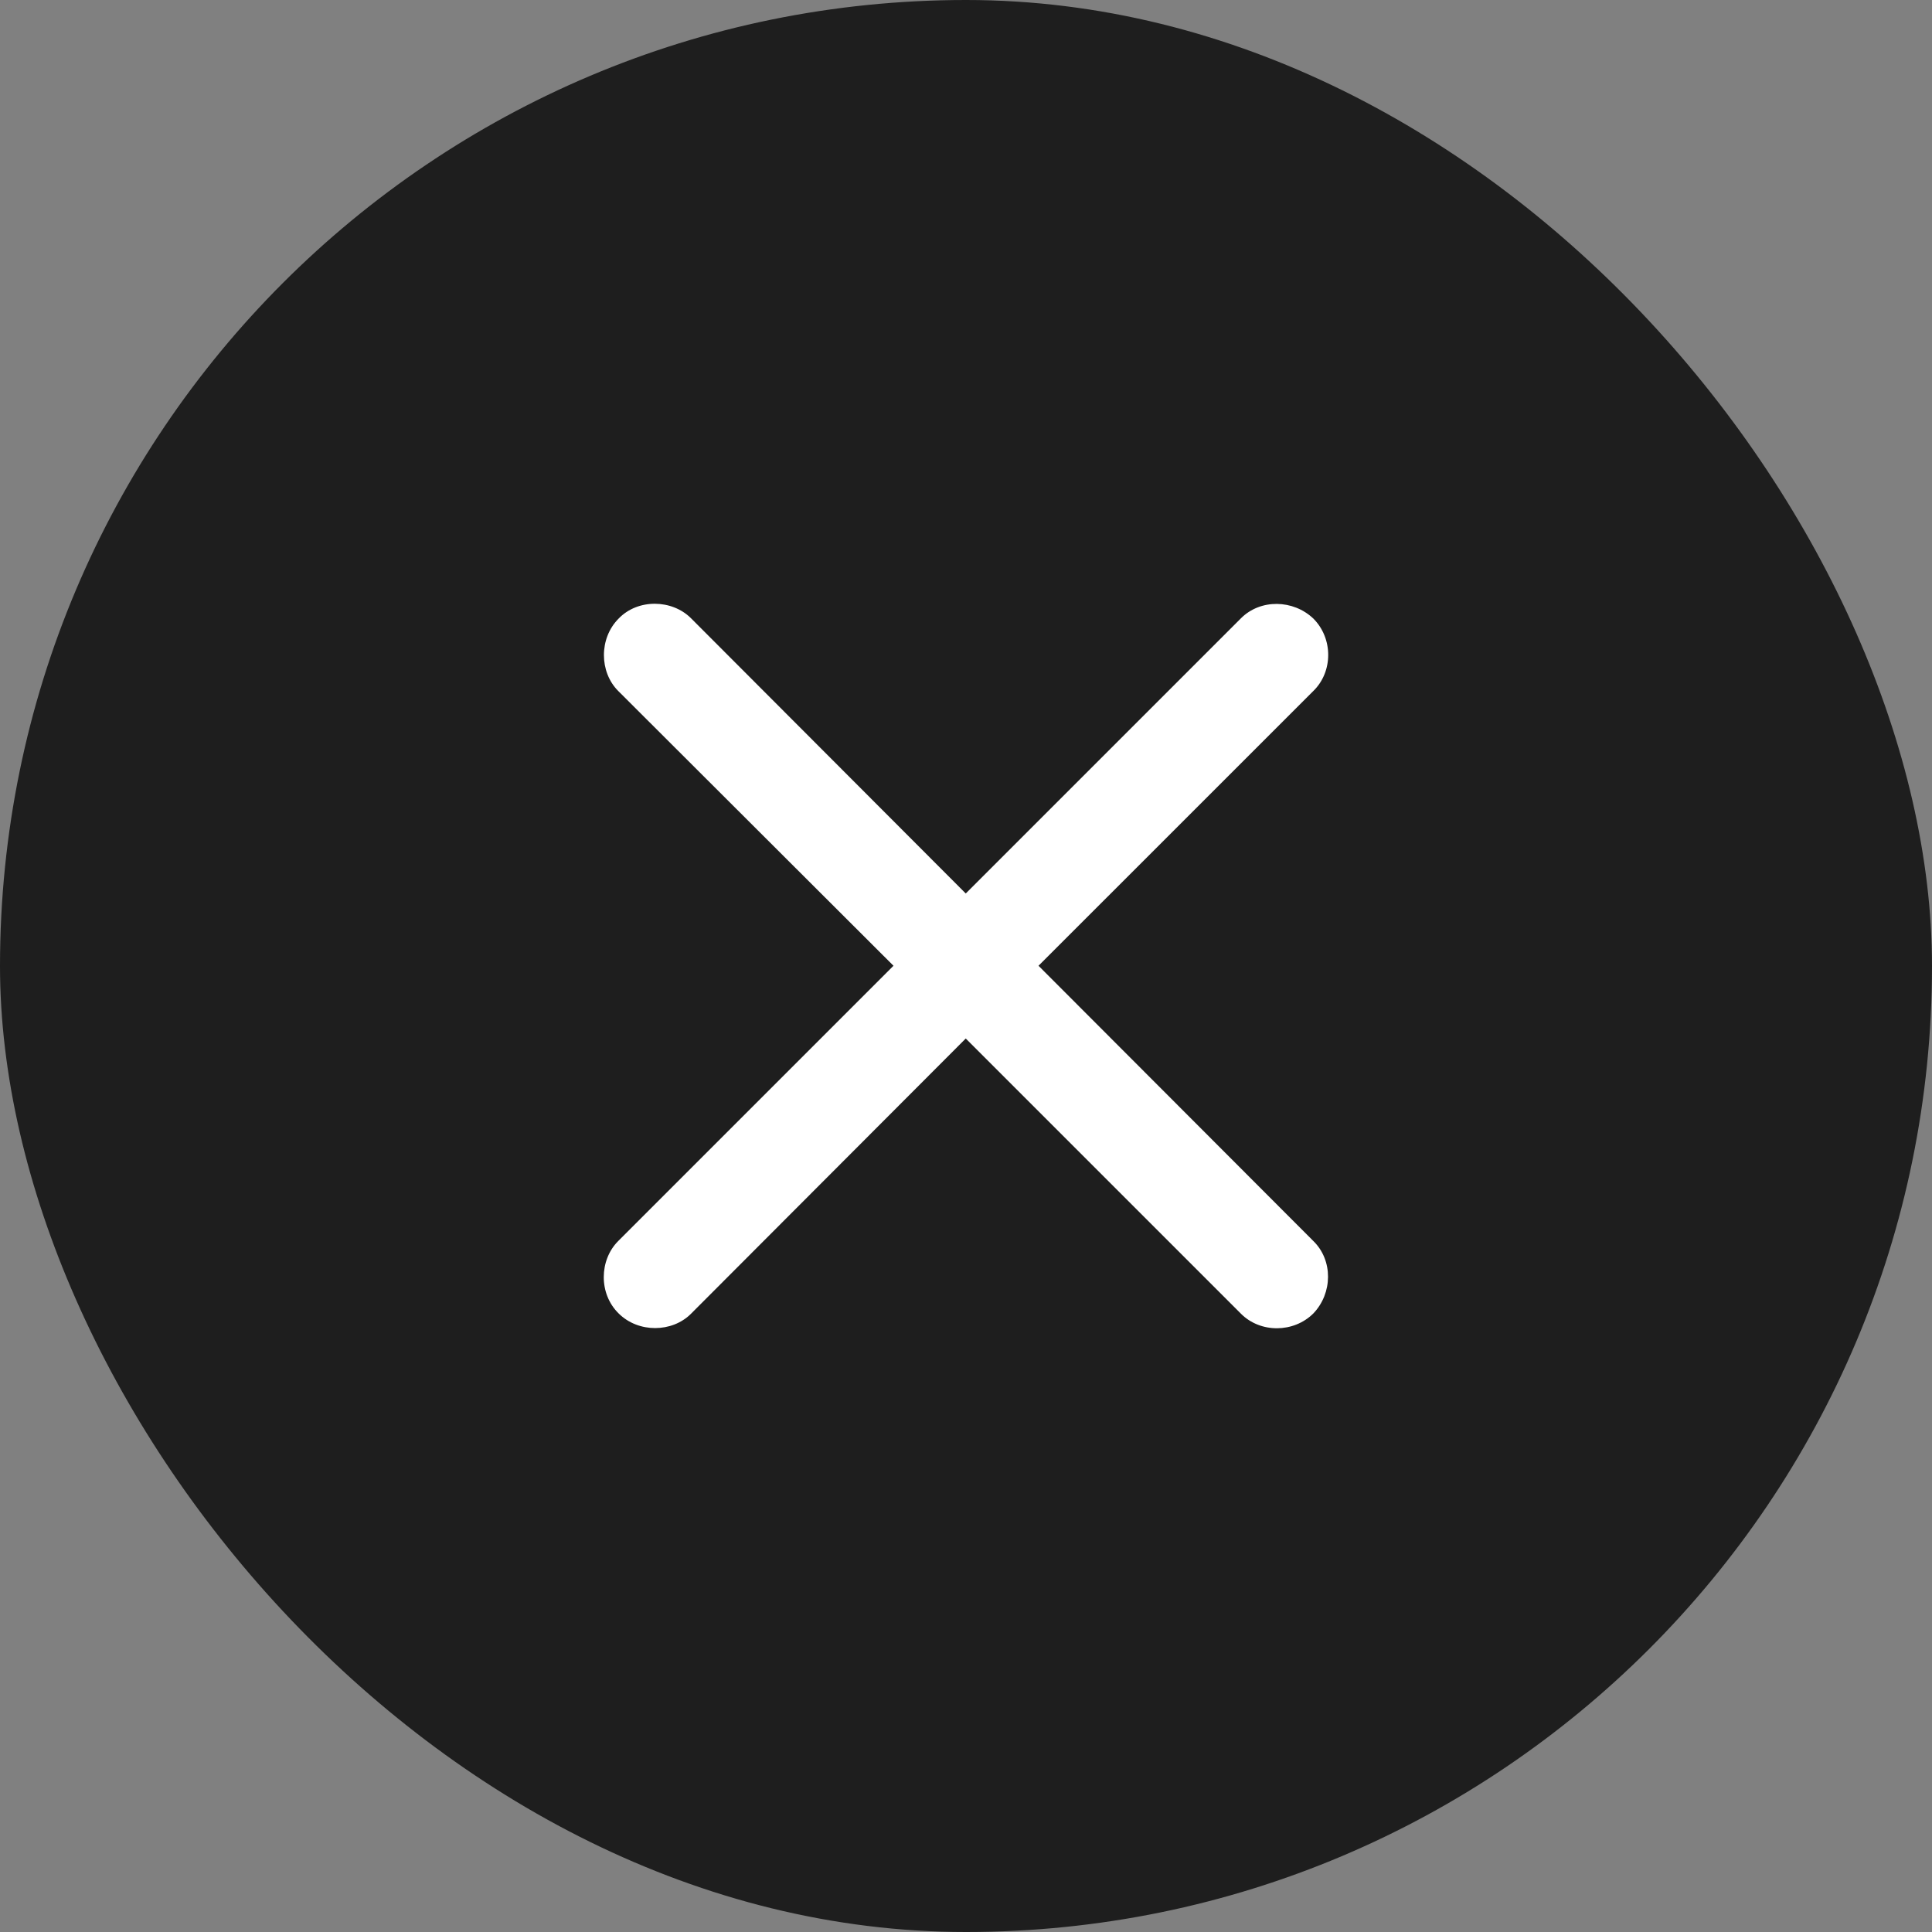
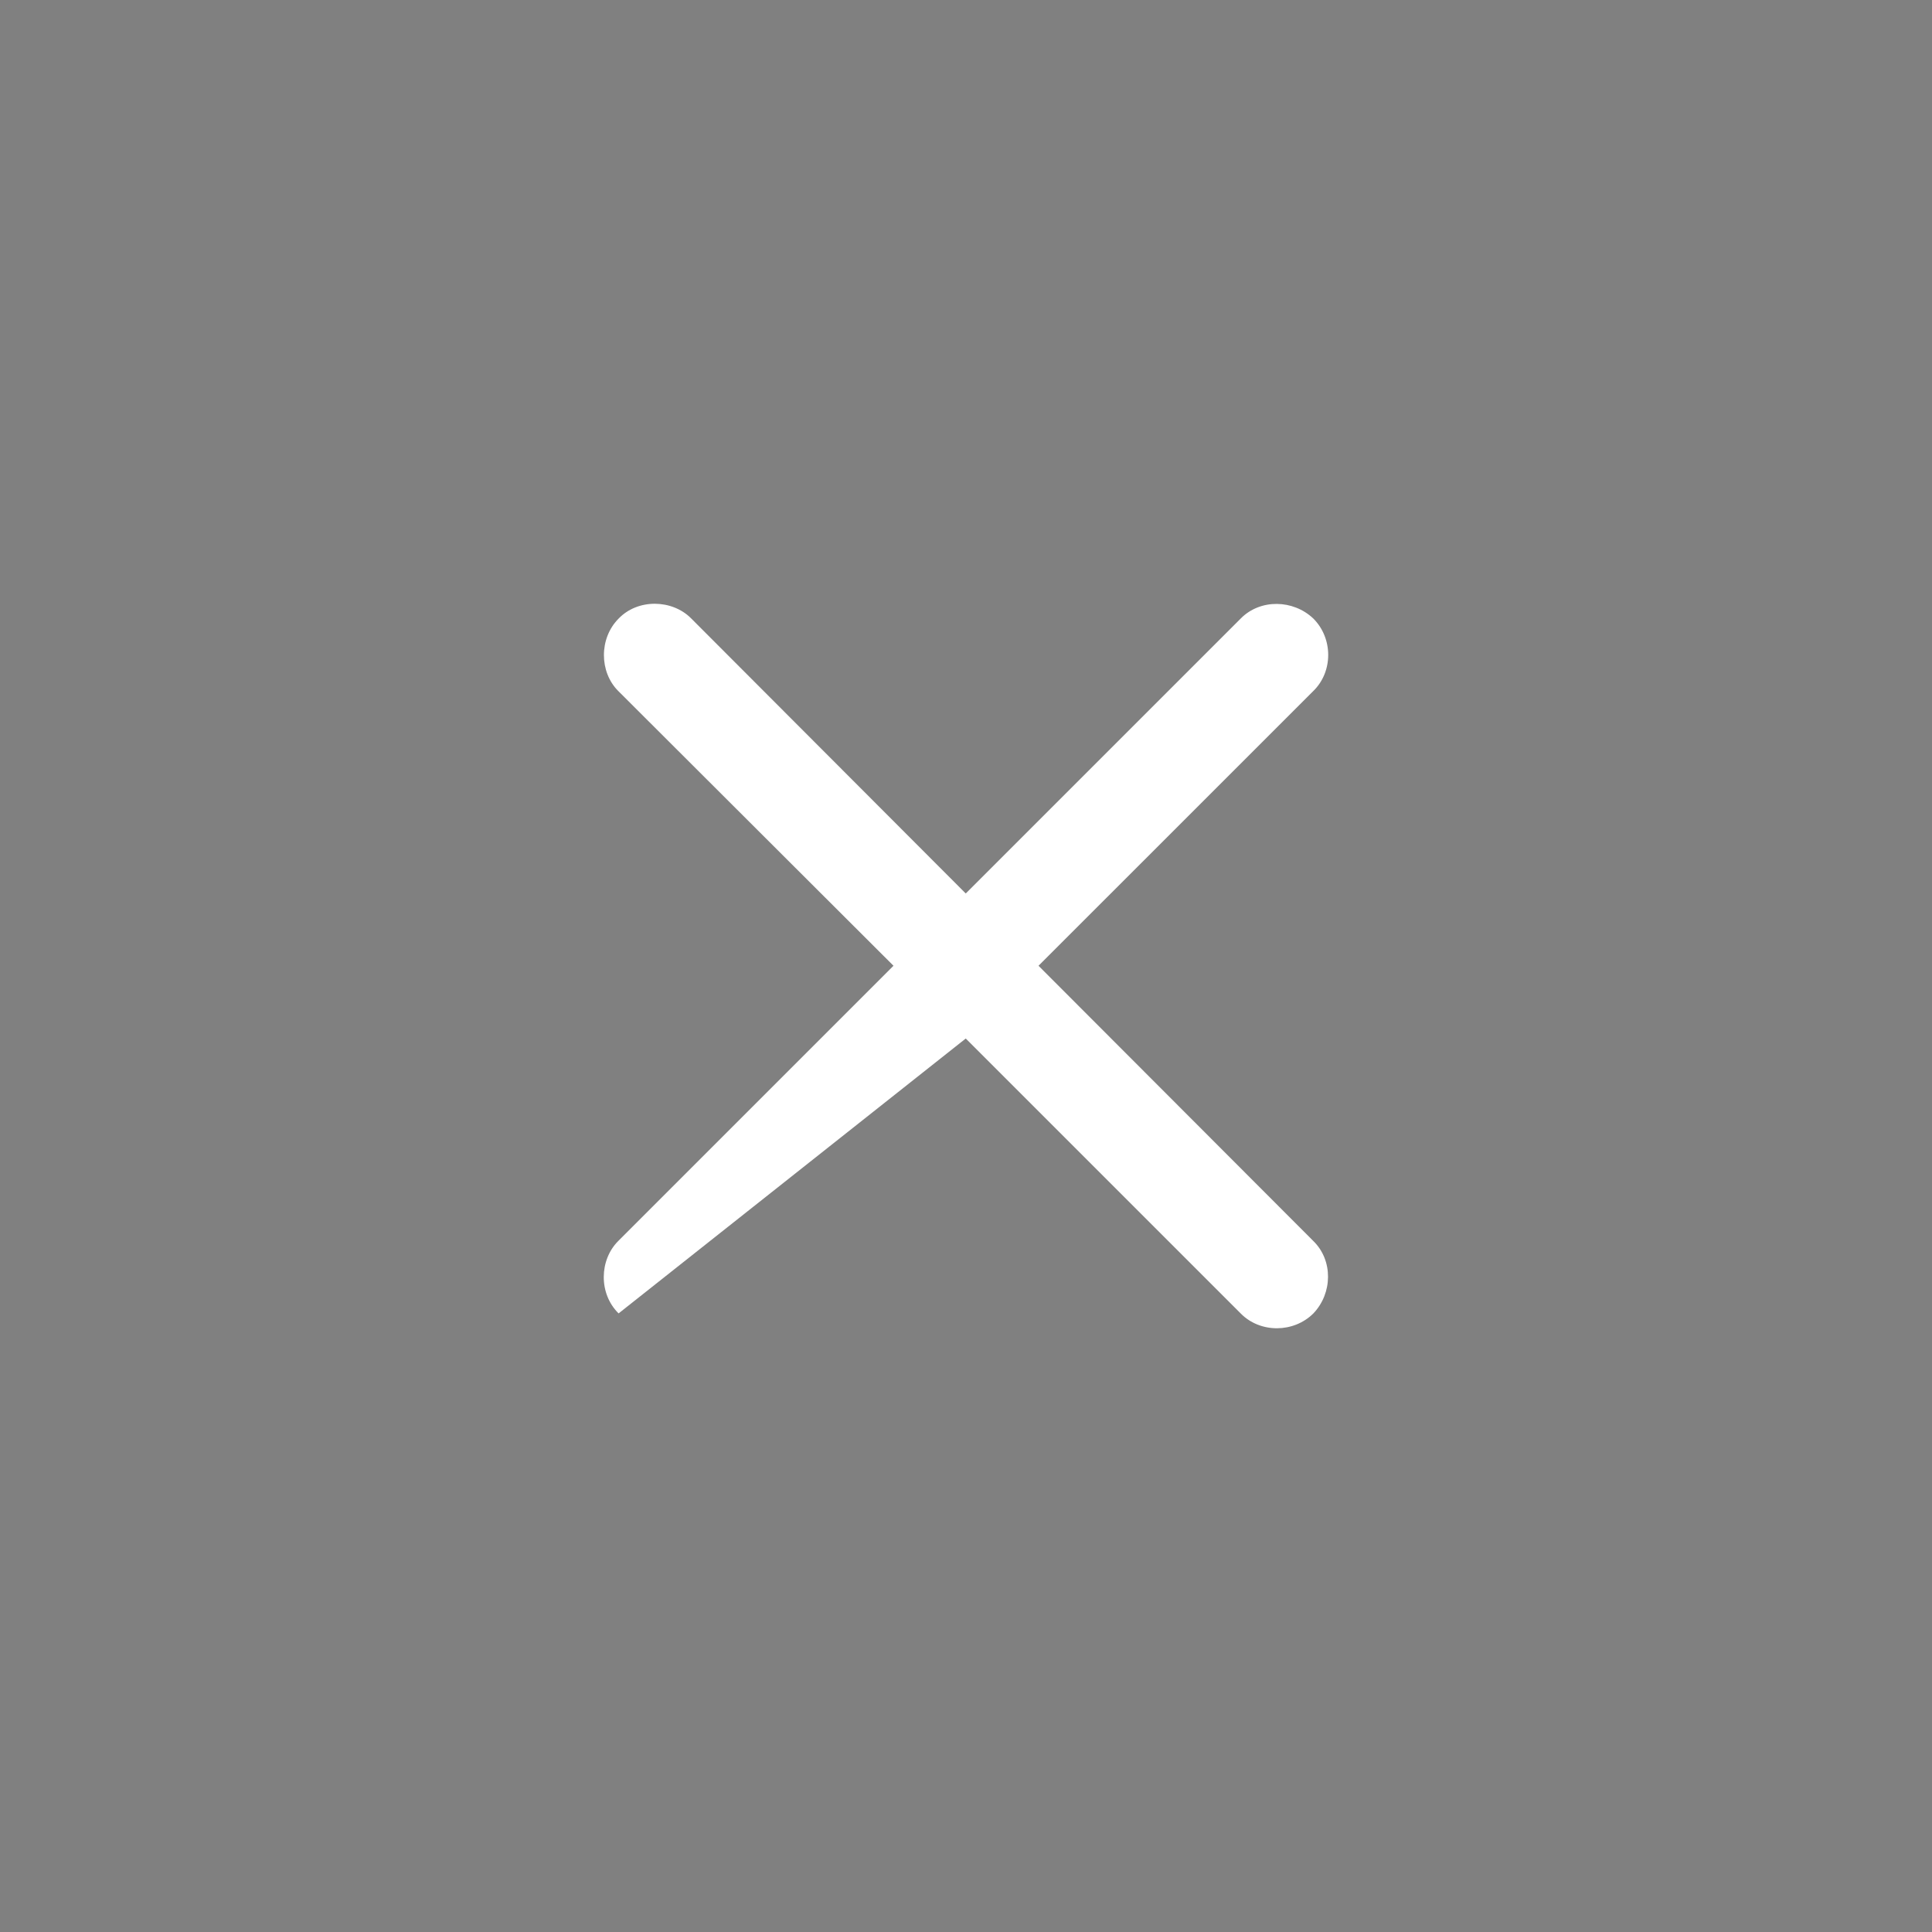
<svg xmlns="http://www.w3.org/2000/svg" width="32" height="32" viewBox="0 0 32 32" fill="none">
  <rect x="0" y="0" width="32" height="32" fill="#808080" stroke="none" />
-   <rect width="32" height="32" rx="16" fill="#1e1e1e" />
-   <path d="M10.239 20.556C9.927 20.868 9.912 21.426 10.246 21.754C10.574 22.081 11.132 22.073 11.444 21.761L15.996 17.201L20.556 21.761C20.876 22.081 21.426 22.081 21.754 21.754C22.073 21.419 22.081 20.876 21.754 20.556L17.201 15.996L21.754 11.444C22.081 11.124 22.081 10.574 21.754 10.246C21.419 9.927 20.876 9.919 20.556 10.239L15.996 14.799L11.444 10.239C11.132 9.927 10.566 9.912 10.246 10.246C9.919 10.574 9.927 11.132 10.239 11.444L14.799 15.996L10.239 20.556Z" fill="white" />
+   <path d="M10.239 20.556C9.927 20.868 9.912 21.426 10.246 21.754L15.996 17.201L20.556 21.761C20.876 22.081 21.426 22.081 21.754 21.754C22.073 21.419 22.081 20.876 21.754 20.556L17.201 15.996L21.754 11.444C22.081 11.124 22.081 10.574 21.754 10.246C21.419 9.927 20.876 9.919 20.556 10.239L15.996 14.799L11.444 10.239C11.132 9.927 10.566 9.912 10.246 10.246C9.919 10.574 9.927 11.132 10.239 11.444L14.799 15.996L10.239 20.556Z" fill="white" />
</svg>